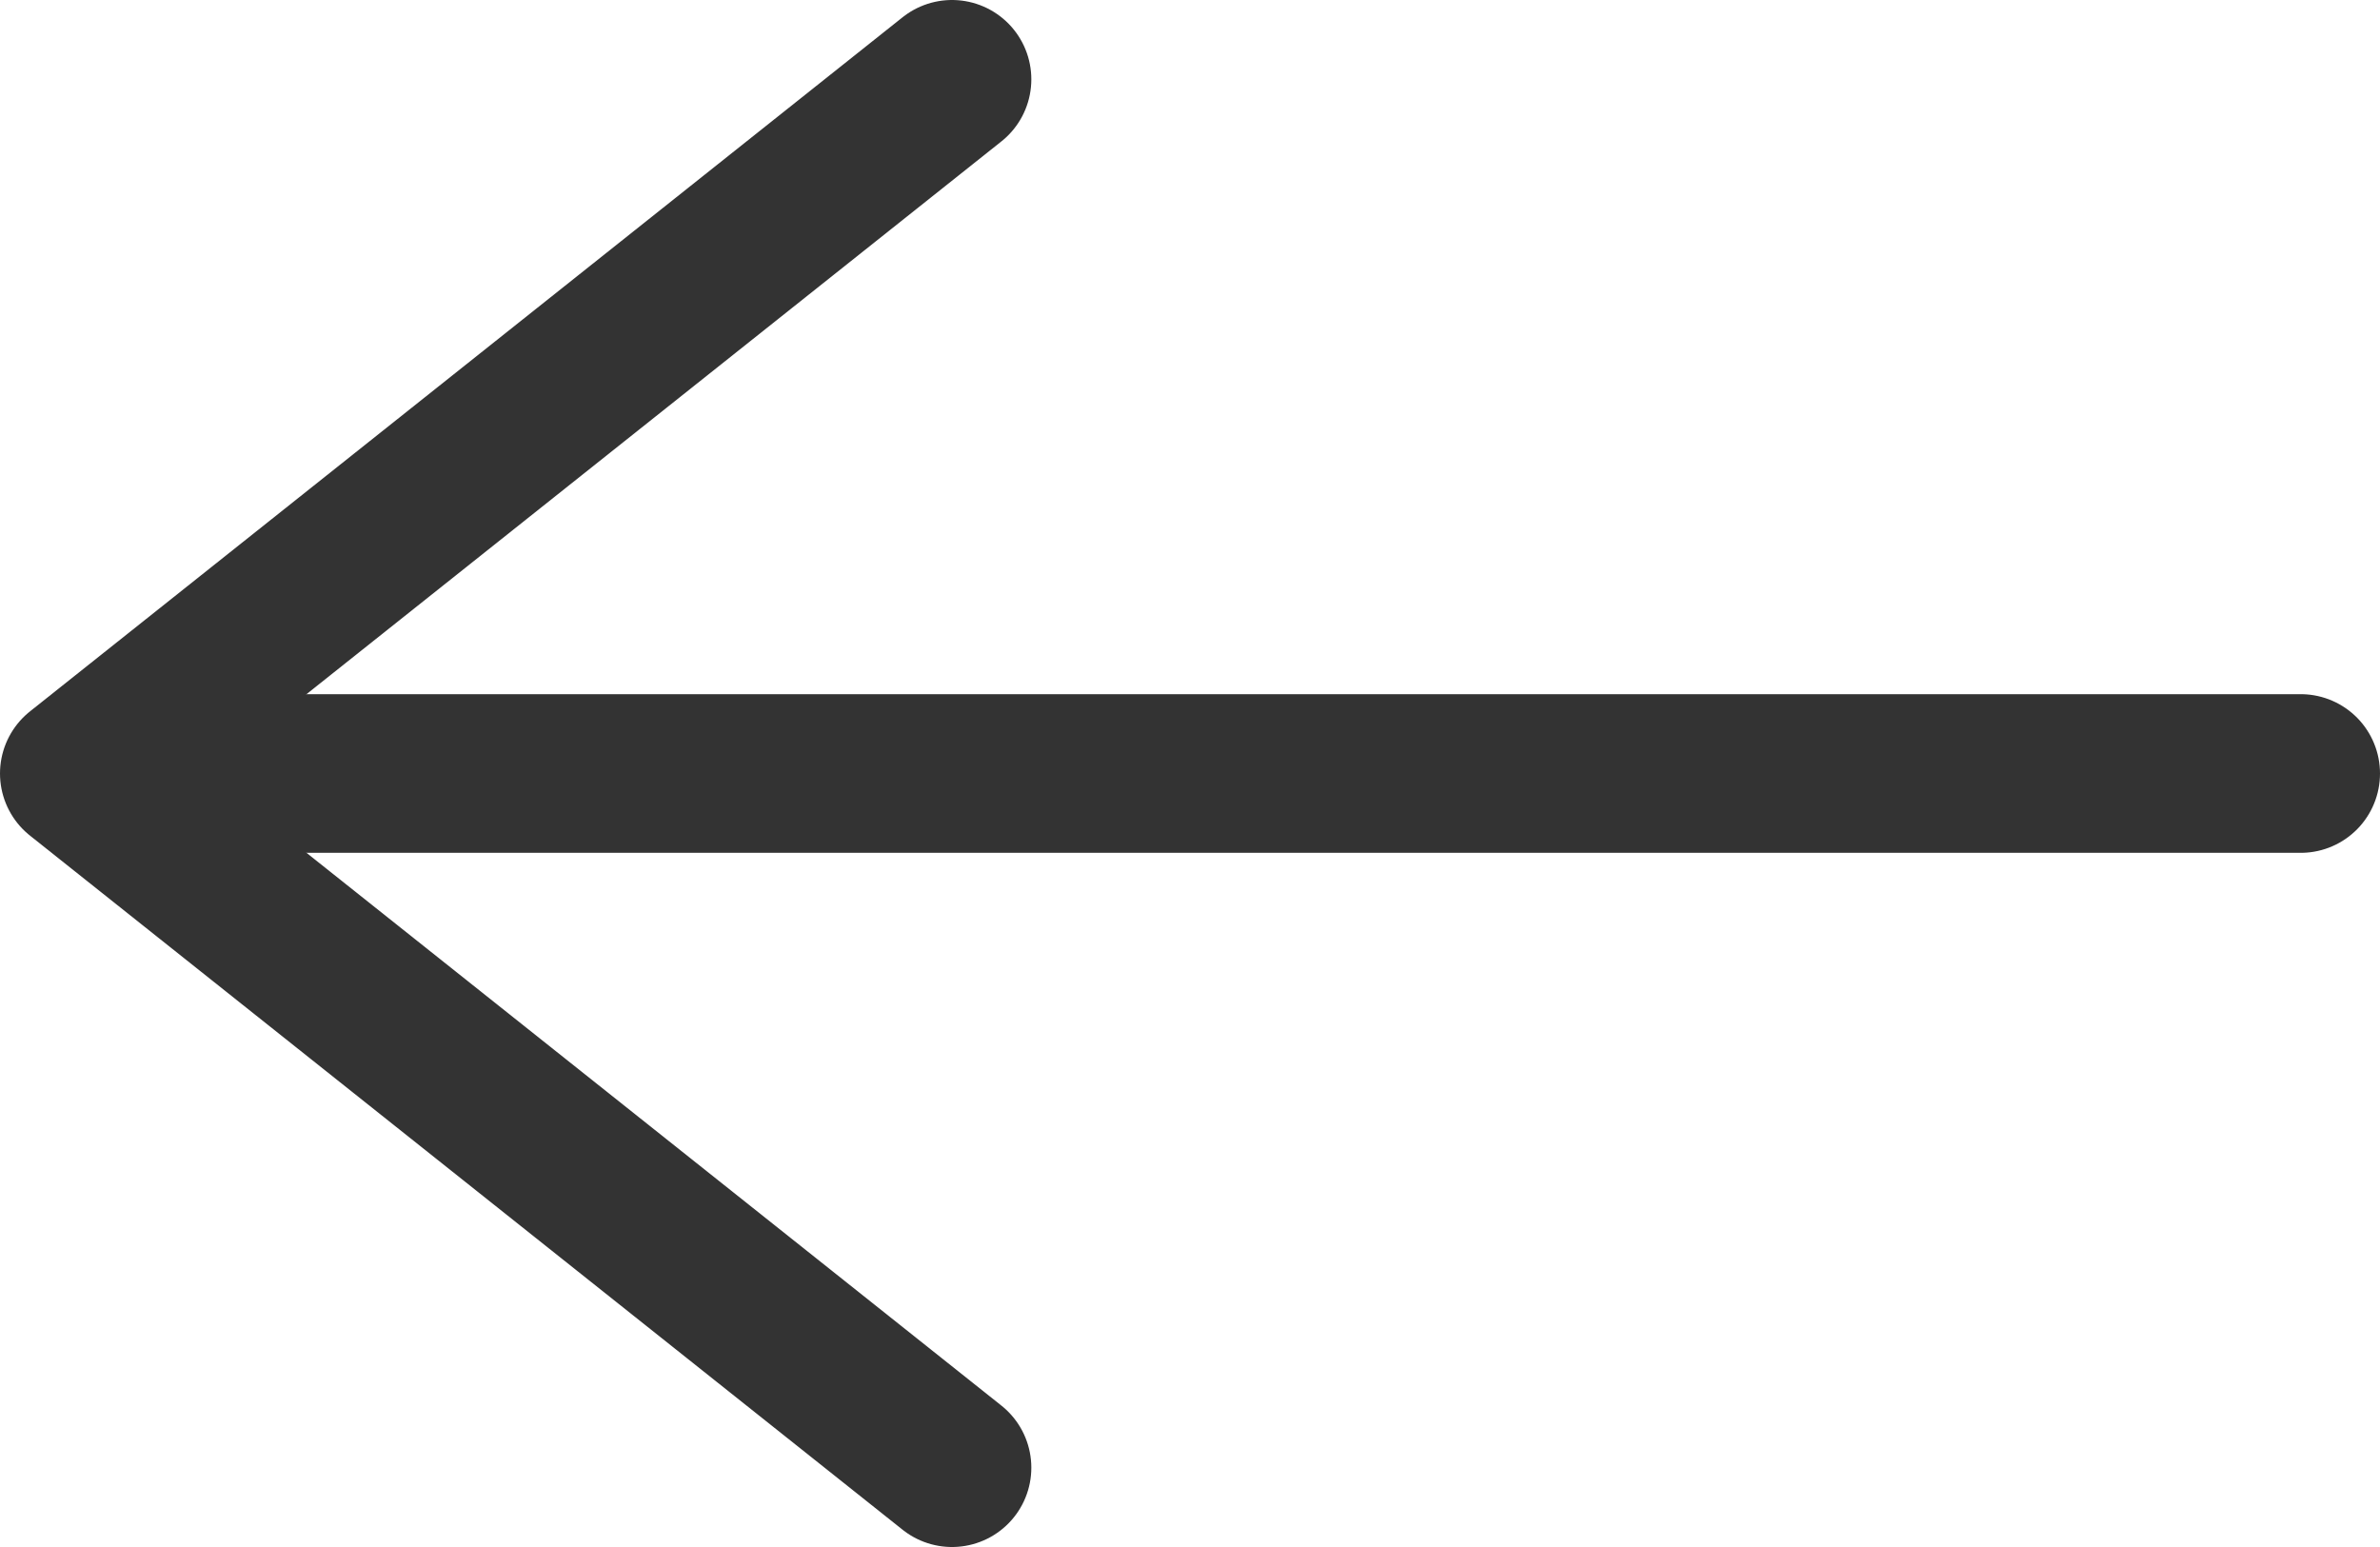
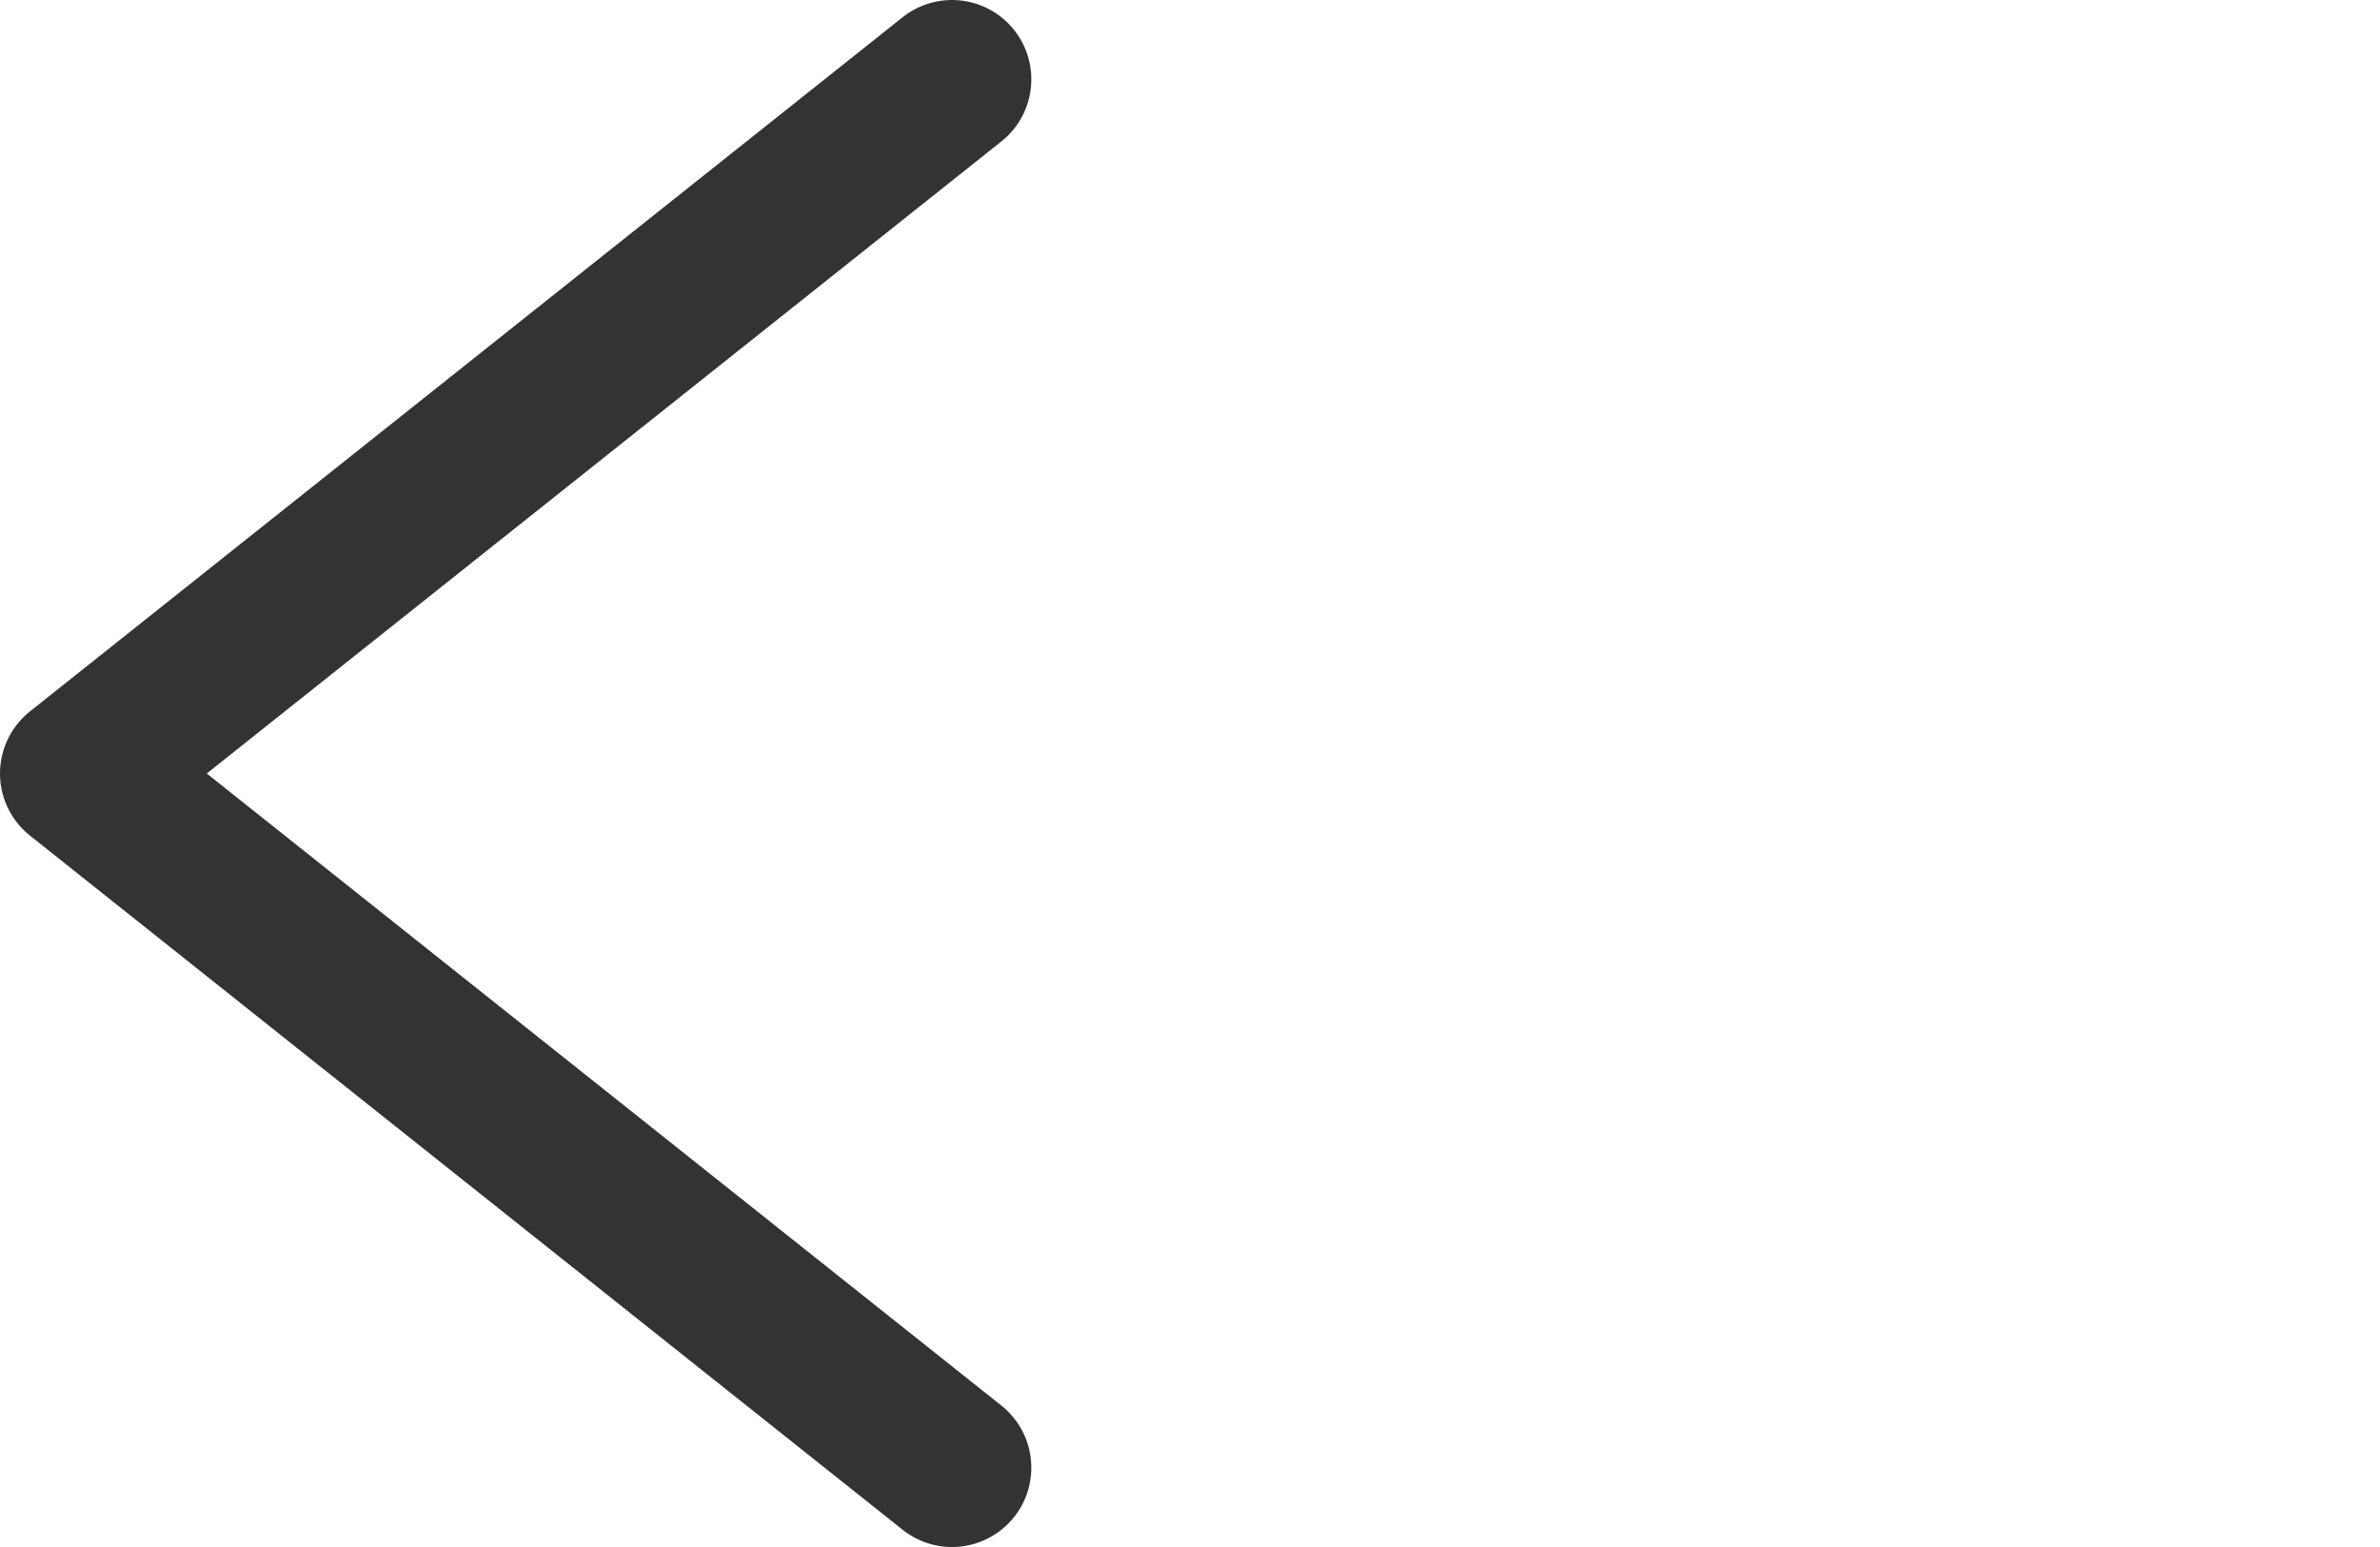
<svg xmlns="http://www.w3.org/2000/svg" width="60" height="39" viewBox="0 0 60 39" fill="none">
-   <line x1="58" y1="19.5" x2="6" y2="19.5" stroke="#333333" stroke-width="4" stroke-linecap="round" />
  <path d="M24 2L2 19.5L24 37" stroke="#333333" stroke-width="4" stroke-linecap="round" stroke-linejoin="round" />
</svg>